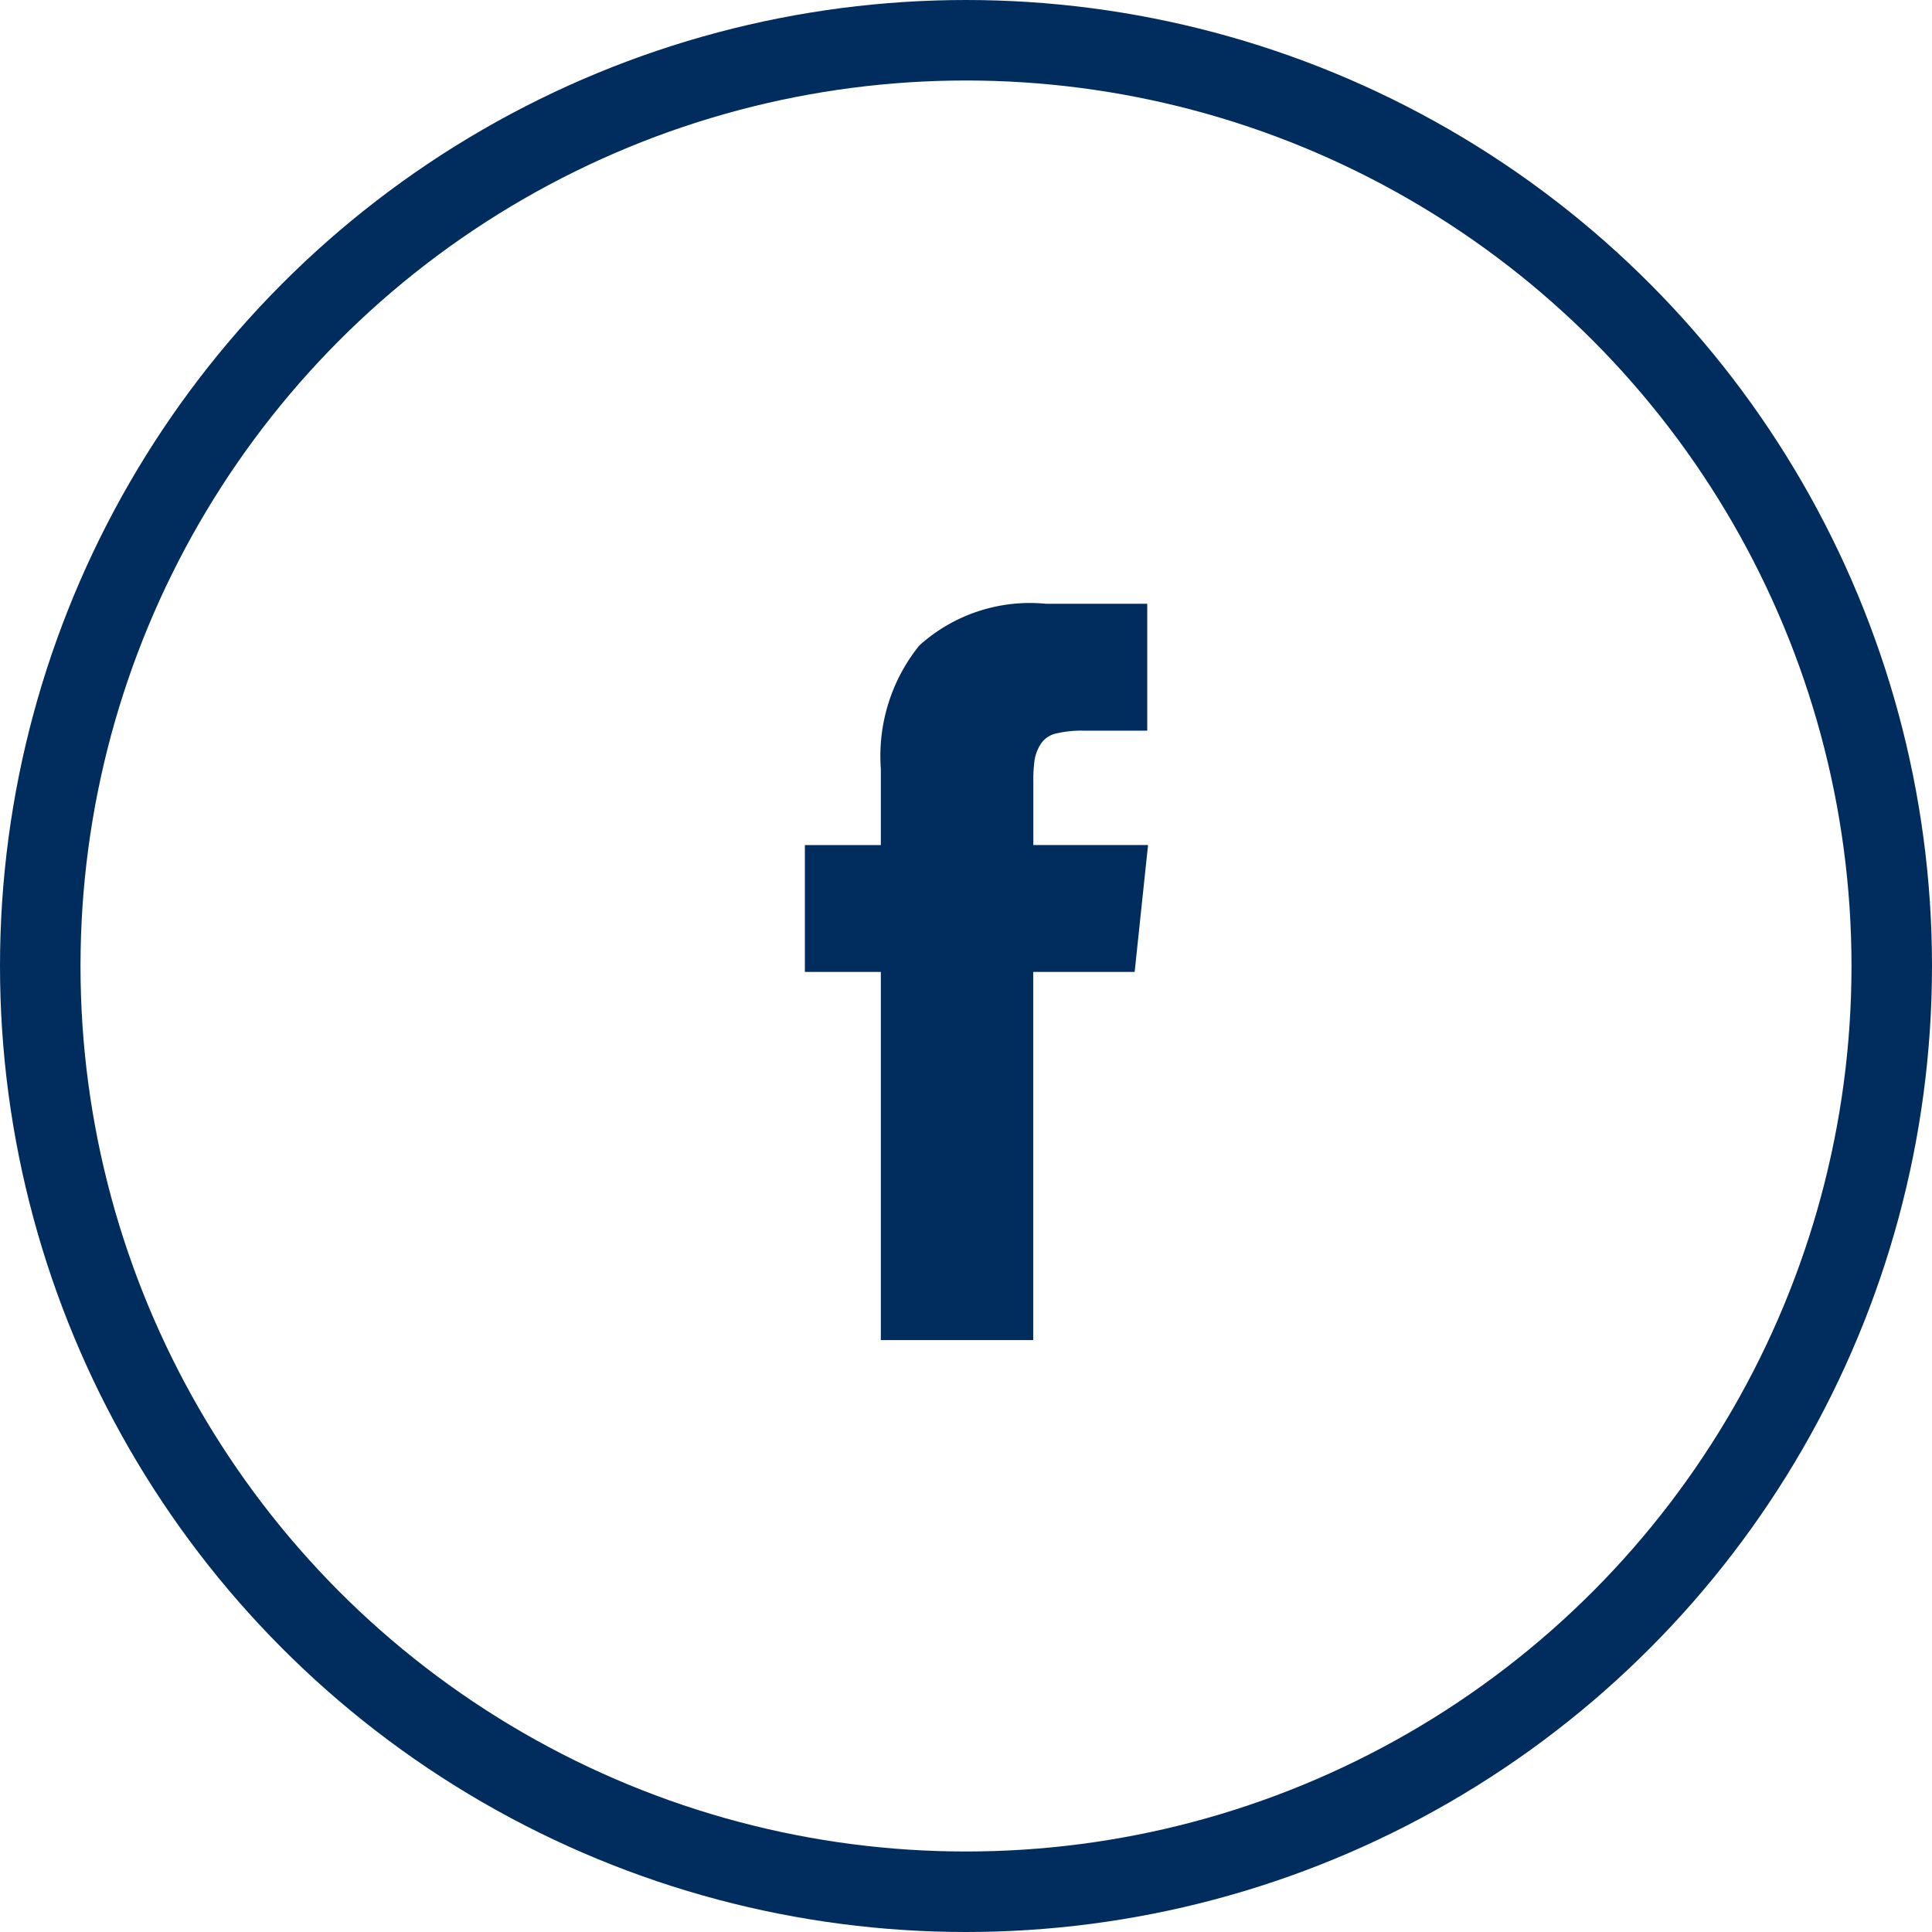
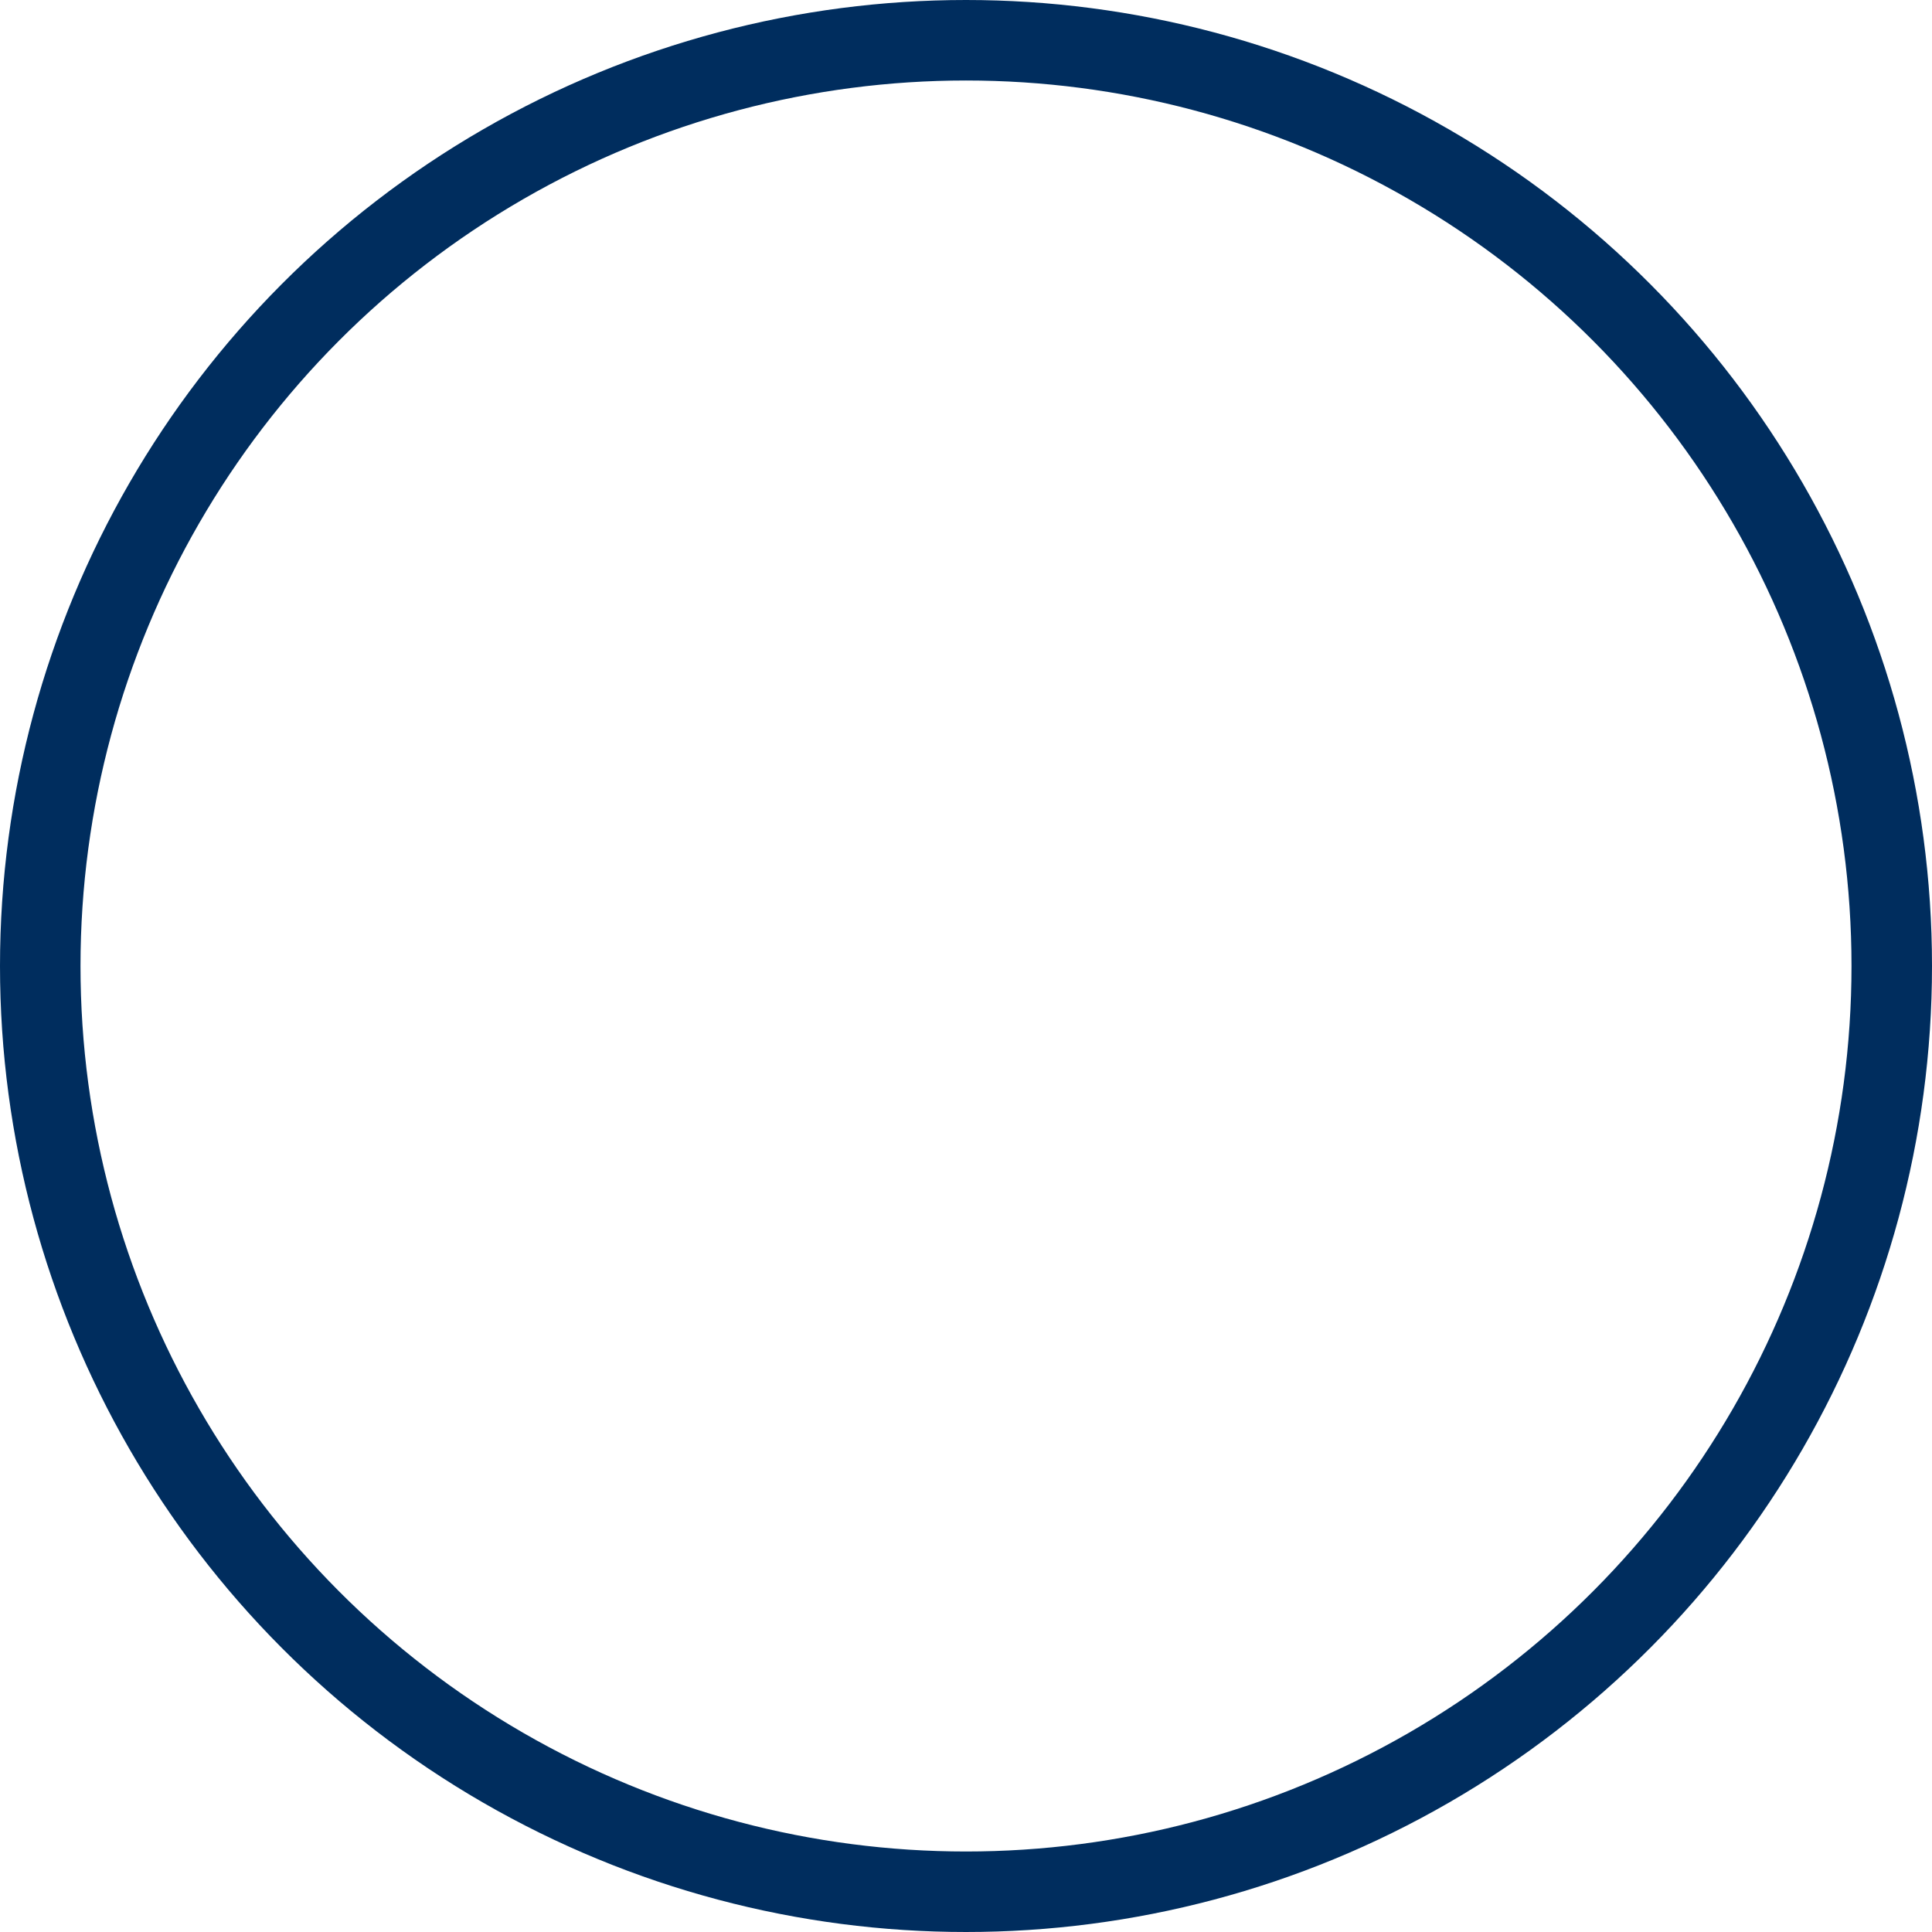
<svg xmlns="http://www.w3.org/2000/svg" width="48" height="48" viewBox="0 0 48 48">
  <g transform="translate(-241 -509)">
    <g transform="translate(241 509)" fill="none" stroke="#002d5e" stroke-width="2">
      <circle cx="24" cy="24" r="24" stroke="none" />
      <circle cx="24" cy="24" r="23" fill="none" />
    </g>
    <g transform="translate(261 524)">
-       <path d="M131.292,5.994V4.418a3.475,3.475,0,0,1,.033-.549,1.067,1.067,0,0,1,.15-.383.612.612,0,0,1,.377-.261,2.687,2.687,0,0,1,.694-.072h1.576V0H131.6a4.1,4.1,0,0,0-3.142,1.038,4.372,4.372,0,0,0-.955,3.058v1.9h-1.887V9.147h1.887v9.147h3.786V9.147h2.52l.333-3.153Z" transform="translate(-125.619)" fill="#002d5e" />
-     </g>
+       </g>
  </g>
</svg>